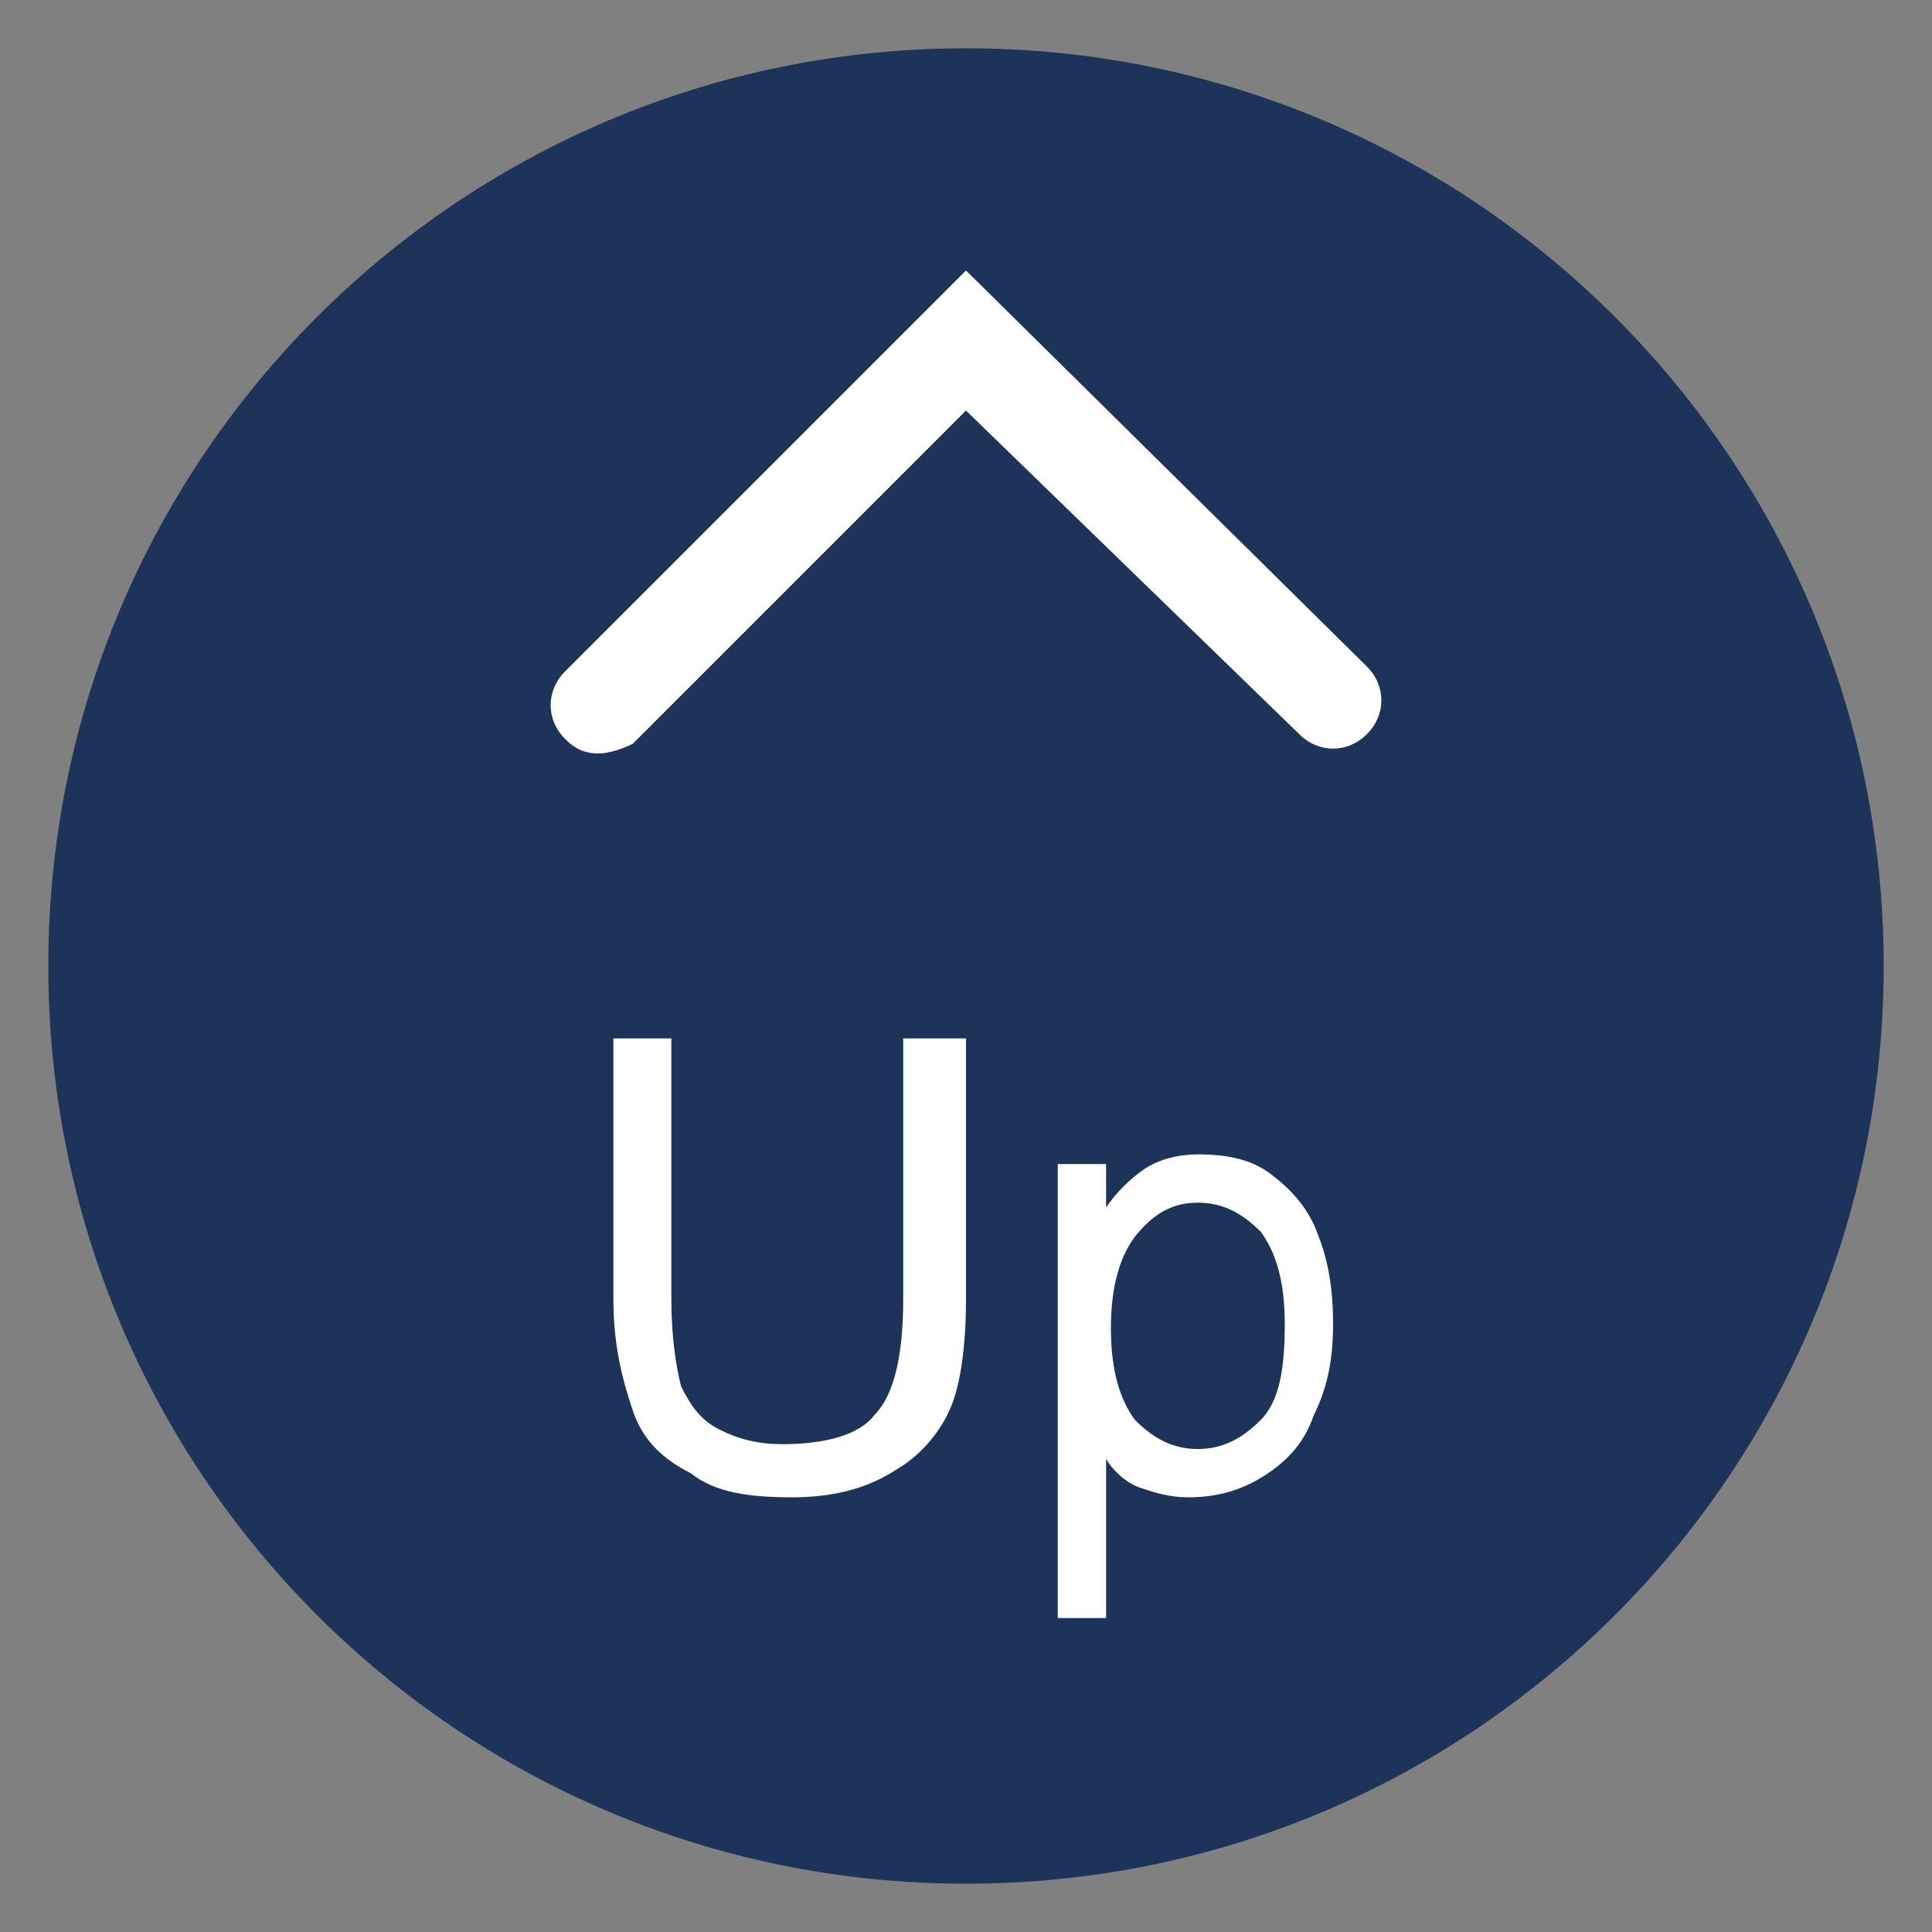
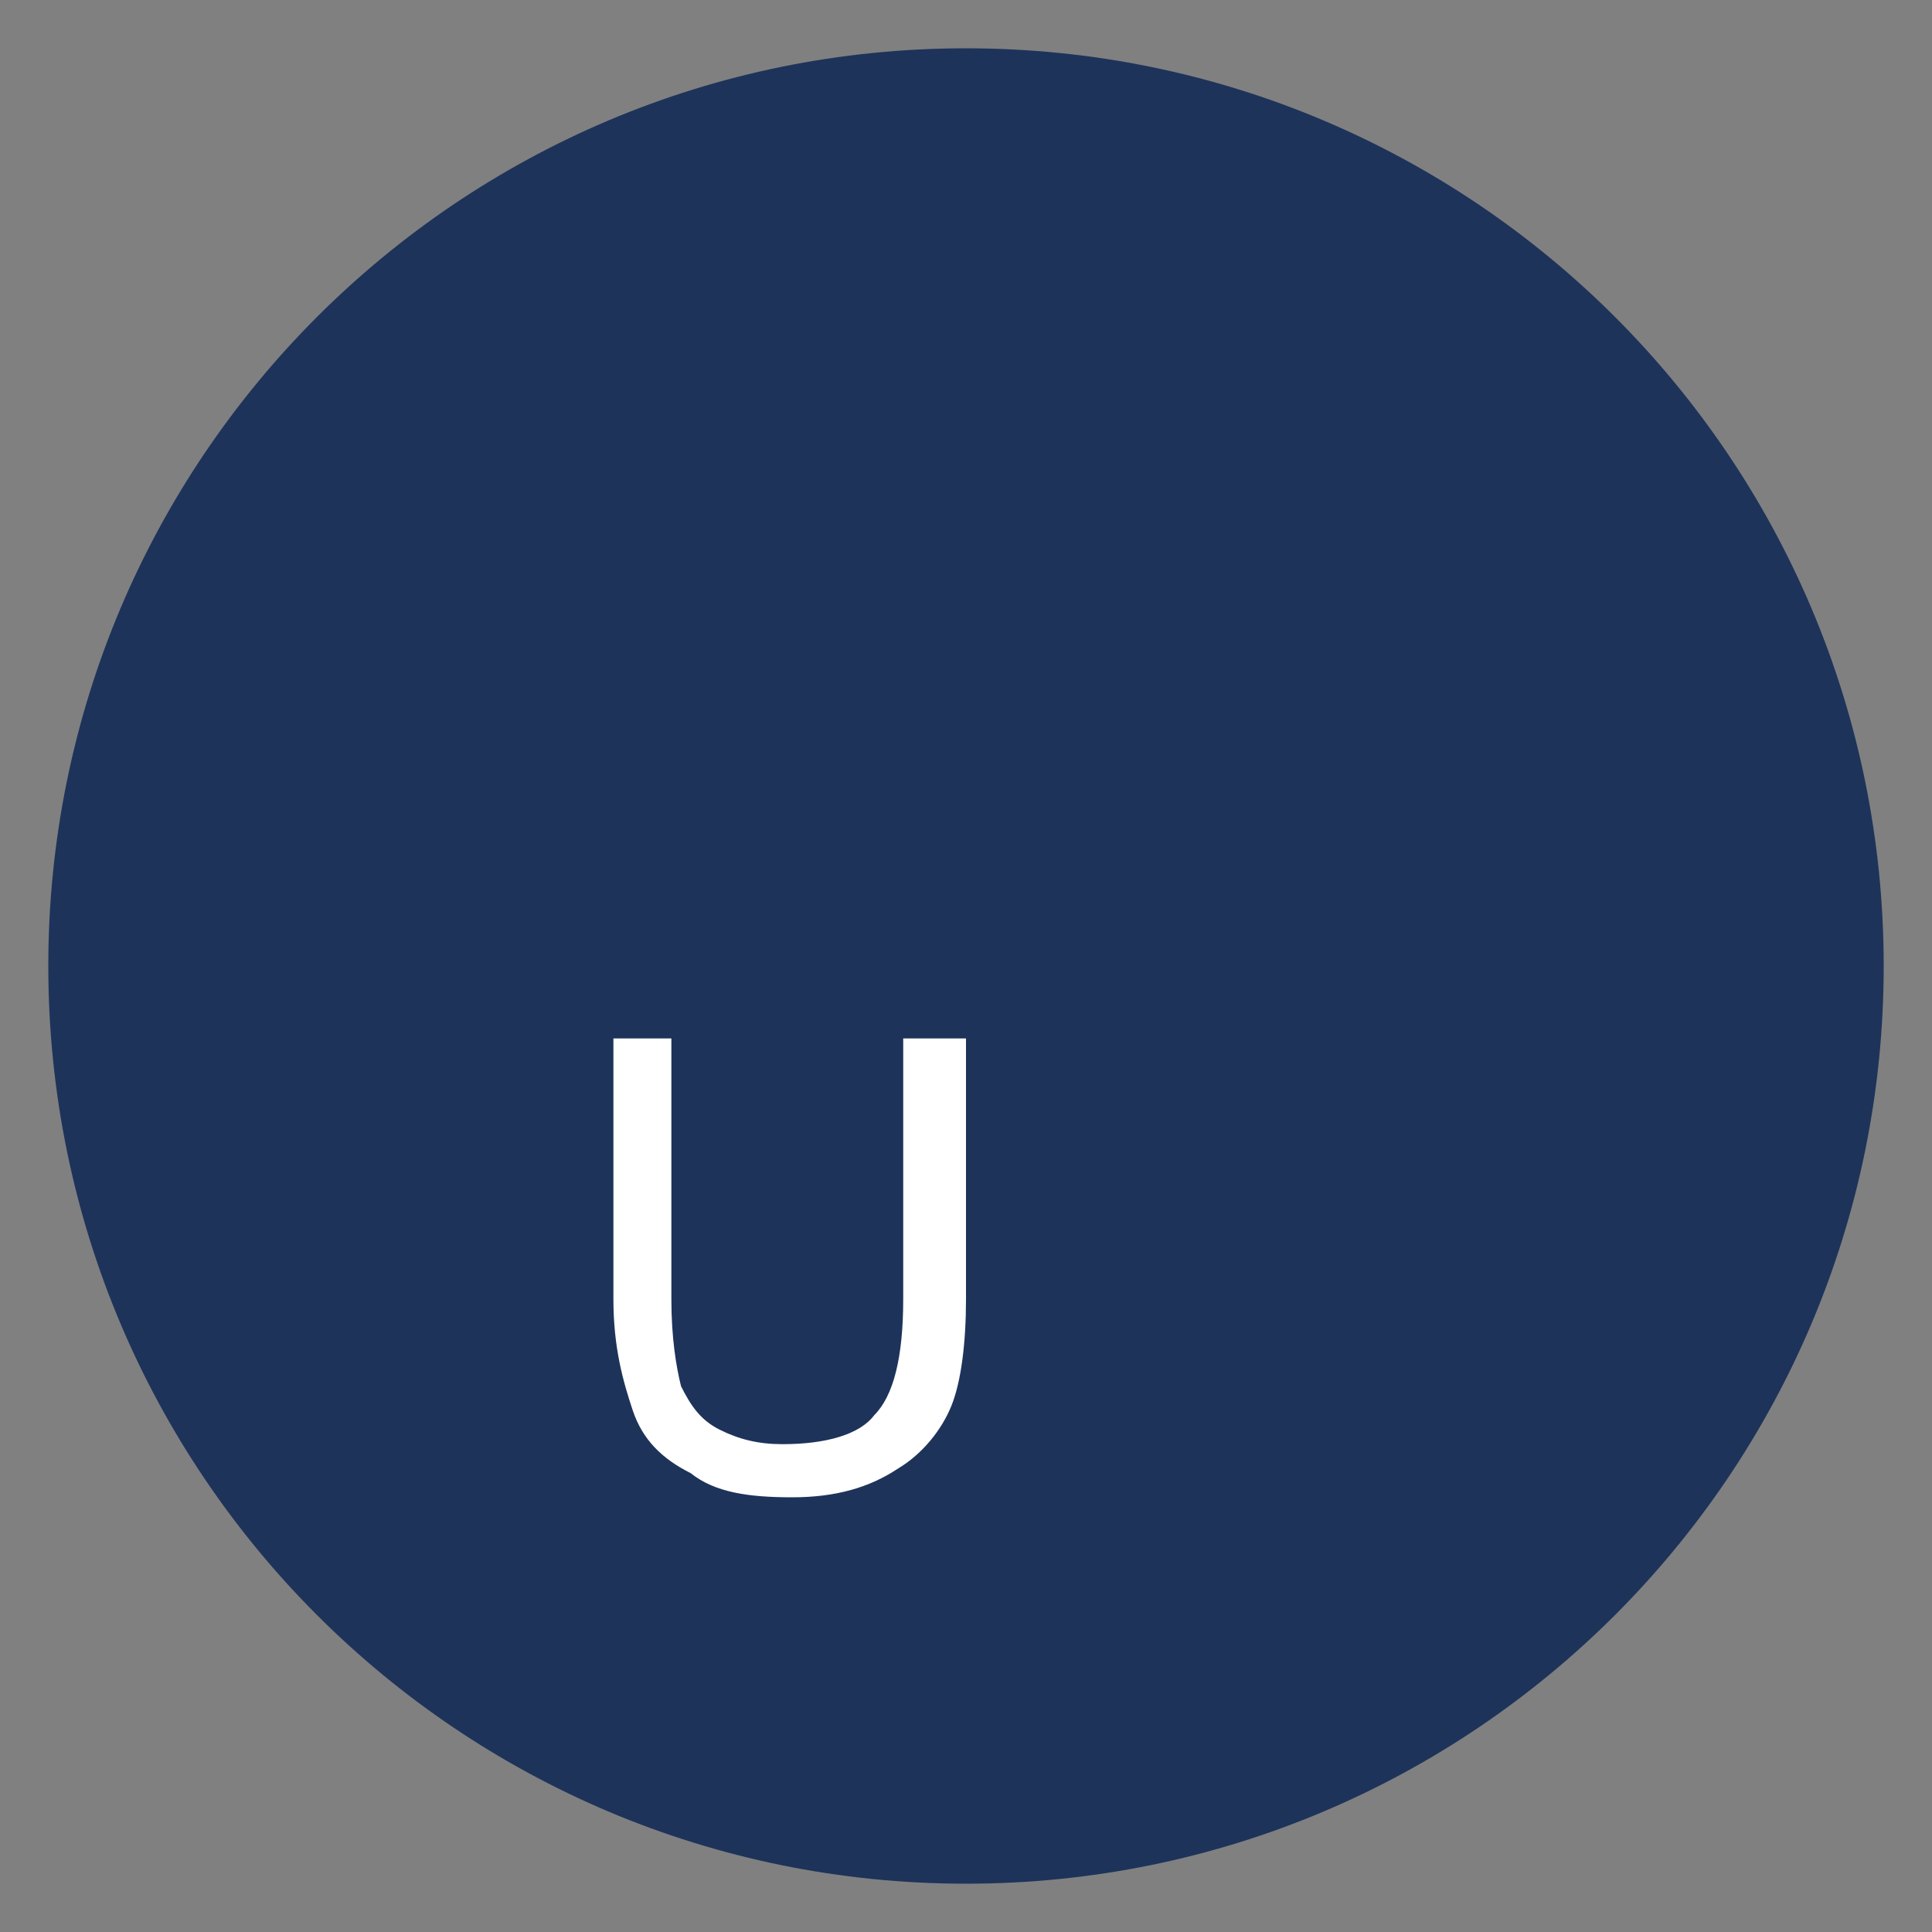
<svg xmlns="http://www.w3.org/2000/svg" version="1.1" id="Layer_1" x="0px" y="0px" viewBox="0 0 40 40" style="enable-background:new 0 0 40 40;" xml:space="preserve">
  <rect x="0" y="0" width="40" height="40" fill="#808080" stroke="none" />
  <style type="text/css">
	.st0{fill:#1D335A;}
	.st1{fill:#FFFFFF;}
</style>
  <g>
    <path class="st0" d="M20,1c10.5,0,19,8.5,19,19s-8.5,19-19,19S1,30.5,1,20S9.5,1,20,1" />
    <g>
-       <path class="st1" d="M12.4,15.6c-0.3,0-0.5-0.1-0.7-0.3c-0.4-0.4-0.4-1,0-1.4L20,5.6l8.3,8.2c0.4,0.4,0.4,1,0,1.4s-1,0.4-1.4,0    L20,8.5l-6.9,6.9C12.9,15.5,12.6,15.6,12.4,15.6z" />
-     </g>
+       </g>
    <g>
      <path class="st1" d="M18.8,21.5H20v5.4c0,0.9-0.1,1.7-0.3,2.2c-0.2,0.5-0.6,1-1.1,1.3C18,30.8,17.3,31,16.4,31    c-0.9,0-1.6-0.1-2.1-0.5c-0.6-0.3-1-0.7-1.2-1.3c-0.2-0.6-0.4-1.3-0.4-2.3v-5.4h1.2v5.4c0,0.8,0.1,1.4,0.2,1.8    c0.2,0.4,0.4,0.7,0.8,0.9c0.4,0.2,0.8,0.3,1.3,0.3c0.9,0,1.6-0.2,1.9-0.6c0.4-0.4,0.6-1.2,0.6-2.4V21.5z" />
-       <path class="st1" d="M21.9,33.4v-9.3h1V25c0.2-0.3,0.5-0.6,0.8-0.8c0.3-0.2,0.7-0.3,1.1-0.3c0.6,0,1.1,0.1,1.5,0.4    c0.4,0.3,0.8,0.7,1,1.3c0.2,0.5,0.3,1.1,0.3,1.8c0,0.7-0.1,1.3-0.4,1.9c-0.2,0.6-0.6,1-1.1,1.3s-1,0.4-1.5,0.4    c-0.4,0-0.7-0.1-1-0.2s-0.6-0.4-0.7-0.6v3.3H21.9z M23,27.5c0,0.9,0.2,1.5,0.5,1.9c0.4,0.4,0.8,0.6,1.3,0.6c0.5,0,0.9-0.2,1.3-0.6    c0.4-0.4,0.5-1.1,0.5-2c0-0.9-0.2-1.5-0.5-1.9c-0.4-0.4-0.8-0.6-1.3-0.6c-0.5,0-0.9,0.2-1.3,0.7C23.2,26,23,26.6,23,27.5z" />
    </g>
  </g>
</svg>